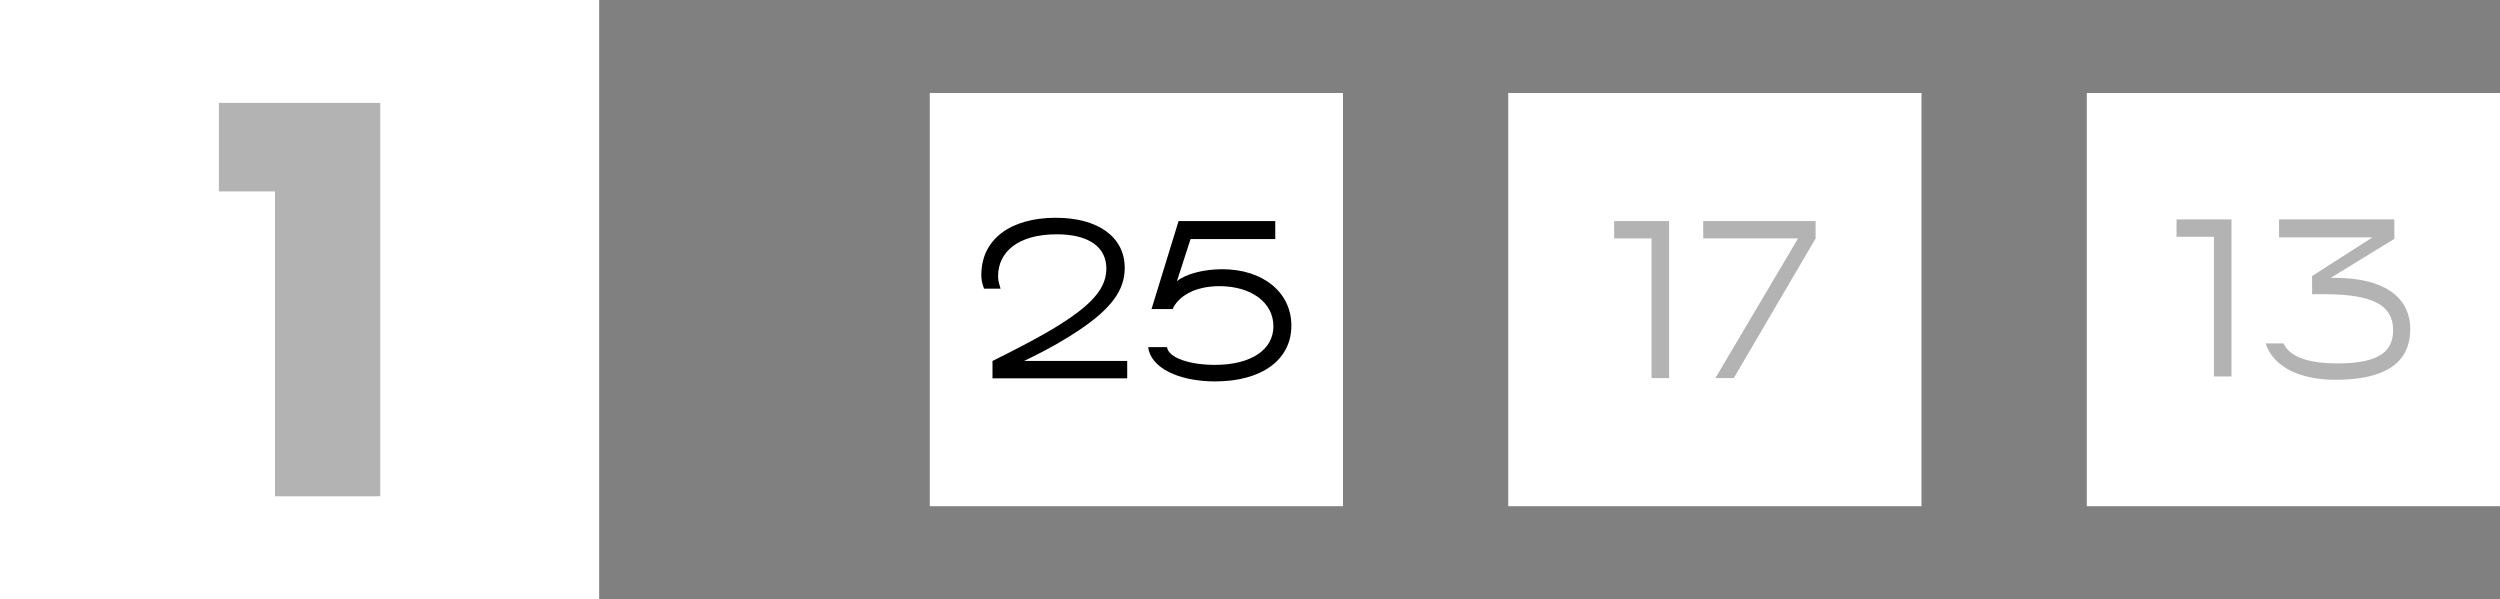
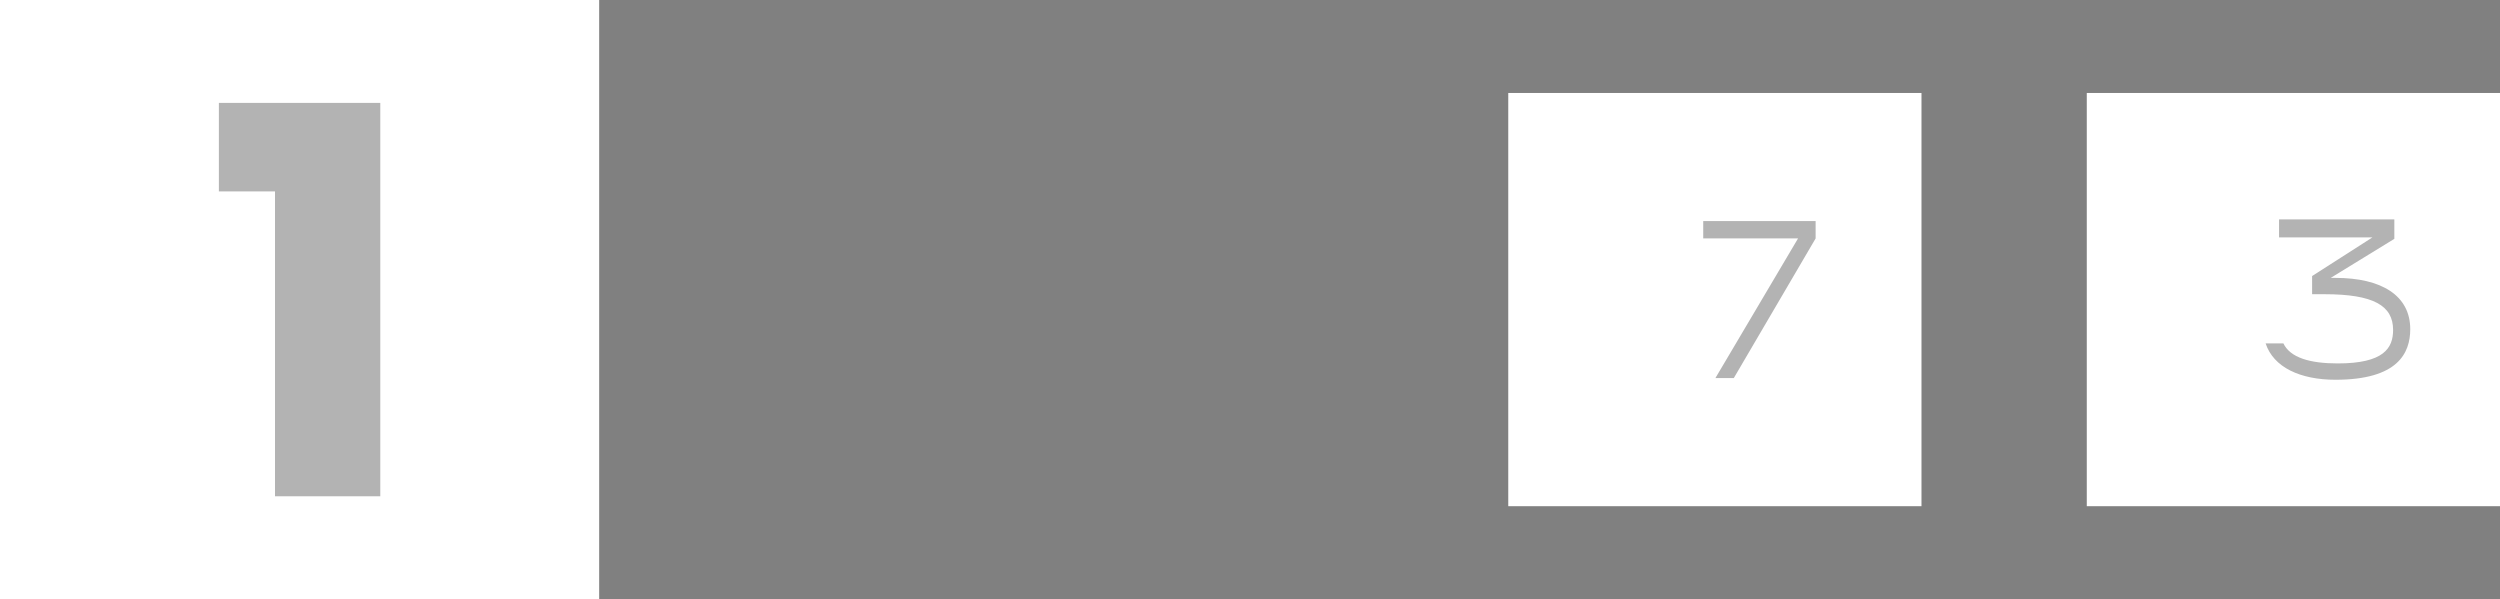
<svg xmlns="http://www.w3.org/2000/svg" fill="none" height="100%" overflow="visible" preserveAspectRatio="none" style="display: block;" viewBox="0 0 121 29" width="100%">
  <rect x="0" y="0" width="121" height="29" fill="#808080" stroke="none" />
  <g id="Frame 405">
    <g id="Frame 460">
      <rect fill="white" height="29" width="29" />
      <path d="M13.31 24.02V9.264H10.594V4.98H18.406V24.02H13.31Z" fill="black" id="1" opacity="0.3" />
    </g>
    <g id="Frame 464">
      <g id="Frame 461">
-         <rect fill="white" height="20" transform="translate(45 4.5)" width="20" />
        <g id="25">
-           <path d="M54.557 18.31H48.037V17.47C50.237 16.38 51.187 15.81 51.897 15.31C53.117 14.45 53.547 13.76 53.547 12.99C53.547 11.96 52.697 11.34 51.147 11.34C49.267 11.34 48.307 12.2 48.307 13.37C48.307 13.54 48.327 13.64 48.427 13.97H47.627C47.517 13.66 47.497 13.53 47.497 13.3C47.497 11.6 48.887 10.54 51.097 10.54C53.137 10.54 54.437 11.46 54.437 12.97C54.437 14.06 53.767 14.94 52.257 15.96C51.647 16.37 50.927 16.81 49.567 17.47H54.557V18.31Z" fill="black" />
-           <path d="M58.813 18.46C57.023 18.46 55.683 17.79 55.573 16.8H56.483C56.553 17.33 57.613 17.66 58.793 17.66C60.583 17.66 61.633 16.91 61.633 15.79C61.633 14.63 60.543 13.85 59.023 13.85C57.823 13.85 57.033 14.34 56.753 14.96H55.733L57.043 10.7H61.723V11.57H57.623L56.963 13.61C57.383 13.26 58.263 13.03 59.153 13.03C61.143 13.03 62.503 14.16 62.503 15.76C62.503 17.39 61.103 18.46 58.813 18.46Z" fill="black" />
-         </g>
+           </g>
      </g>
      <g id="Frame 462">
        <rect fill="white" height="20" transform="translate(73 4.5)" width="20" />
        <g id="17" opacity="0.3">
-           <path d="M80.784 18.3H79.934V11.54H78.124V10.7H80.784V18.3Z" fill="black" />
          <path d="M83.915 18.3H83.025L87.025 11.54H82.436V10.7H87.876V11.54L83.915 18.3Z" fill="black" />
        </g>
      </g>
      <g id="Frame 463">
        <rect fill="white" height="20" transform="translate(101 4.5)" width="20" />
        <g id="13" opacity="0.3">
-           <path d="M108.004 18.22H107.154V11.46H105.344V10.62H108.004V18.22Z" fill="black" />
          <path d="M113.036 18.38C111.336 18.38 110.036 17.78 109.656 16.62H110.516C110.846 17.31 111.796 17.59 113.146 17.59C115.386 17.59 115.826 16.84 115.826 15.97C115.826 14.79 114.876 14.24 112.506 14.24H111.906V13.36L114.826 11.49H110.306V10.62H115.886V11.56L112.806 13.45H113.036C115.276 13.45 116.656 14.31 116.656 15.93C116.656 17.09 116.056 18.38 113.036 18.38Z" fill="black" />
        </g>
      </g>
    </g>
  </g>
</svg>